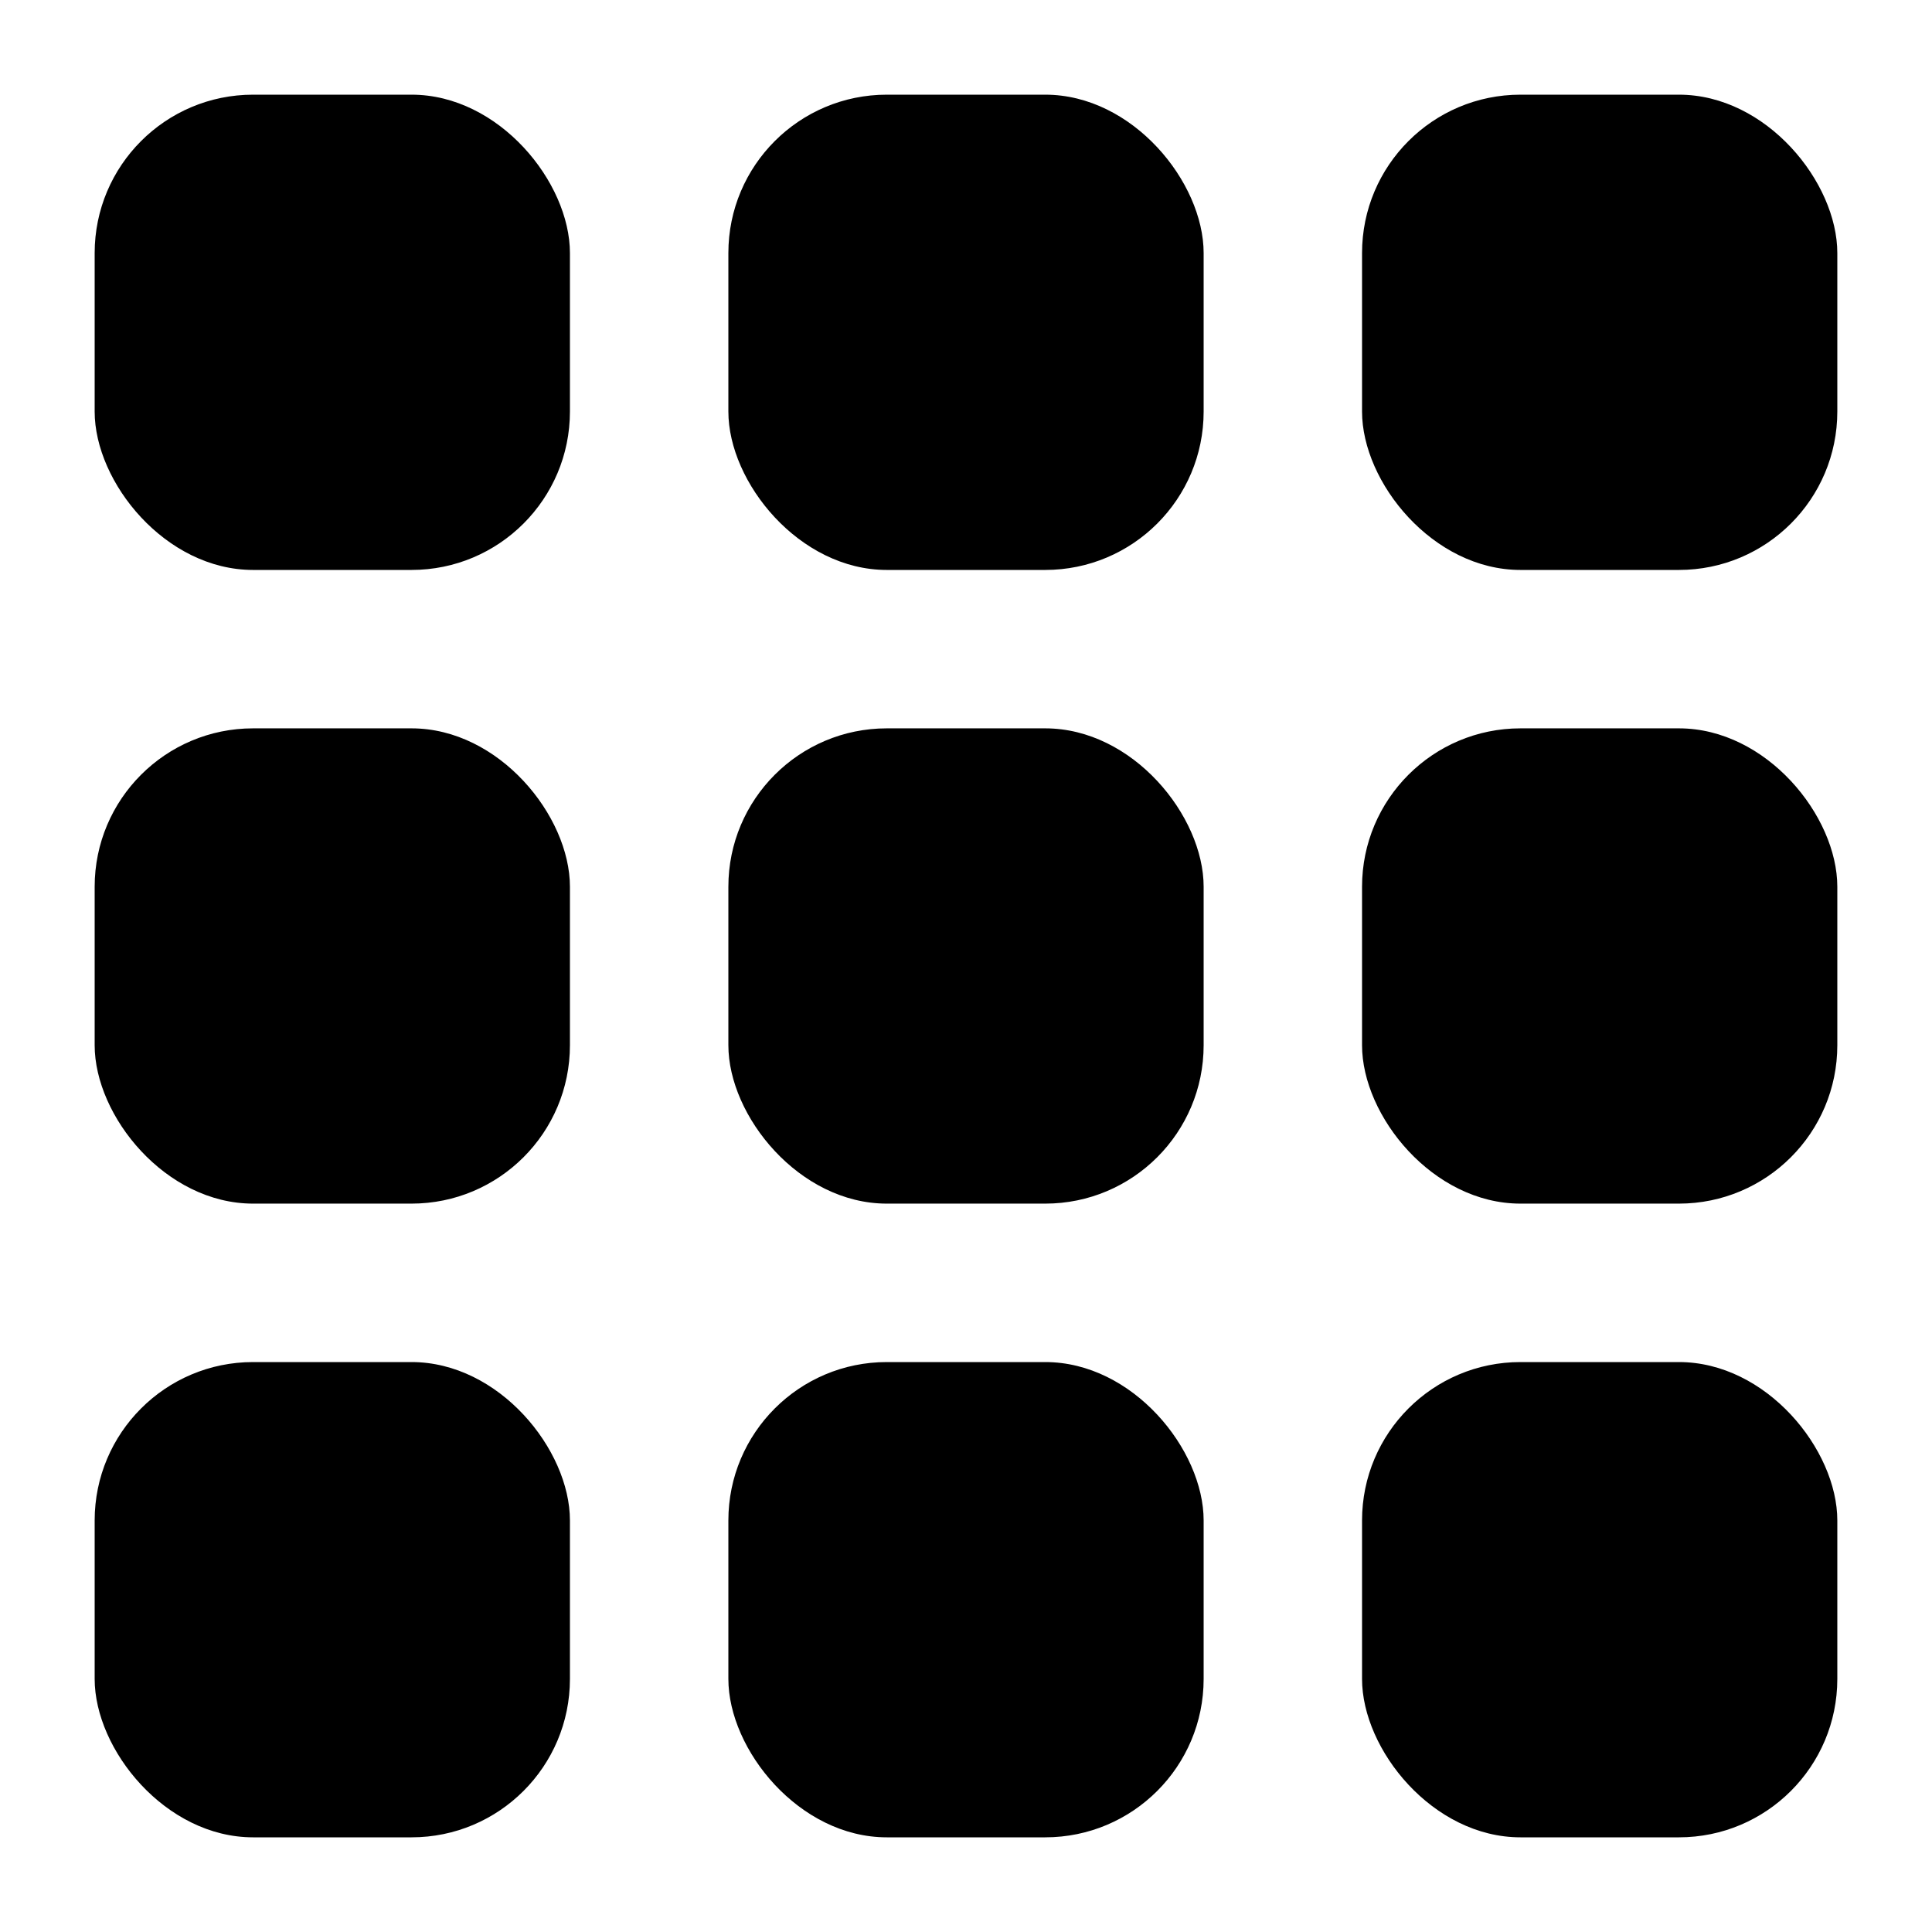
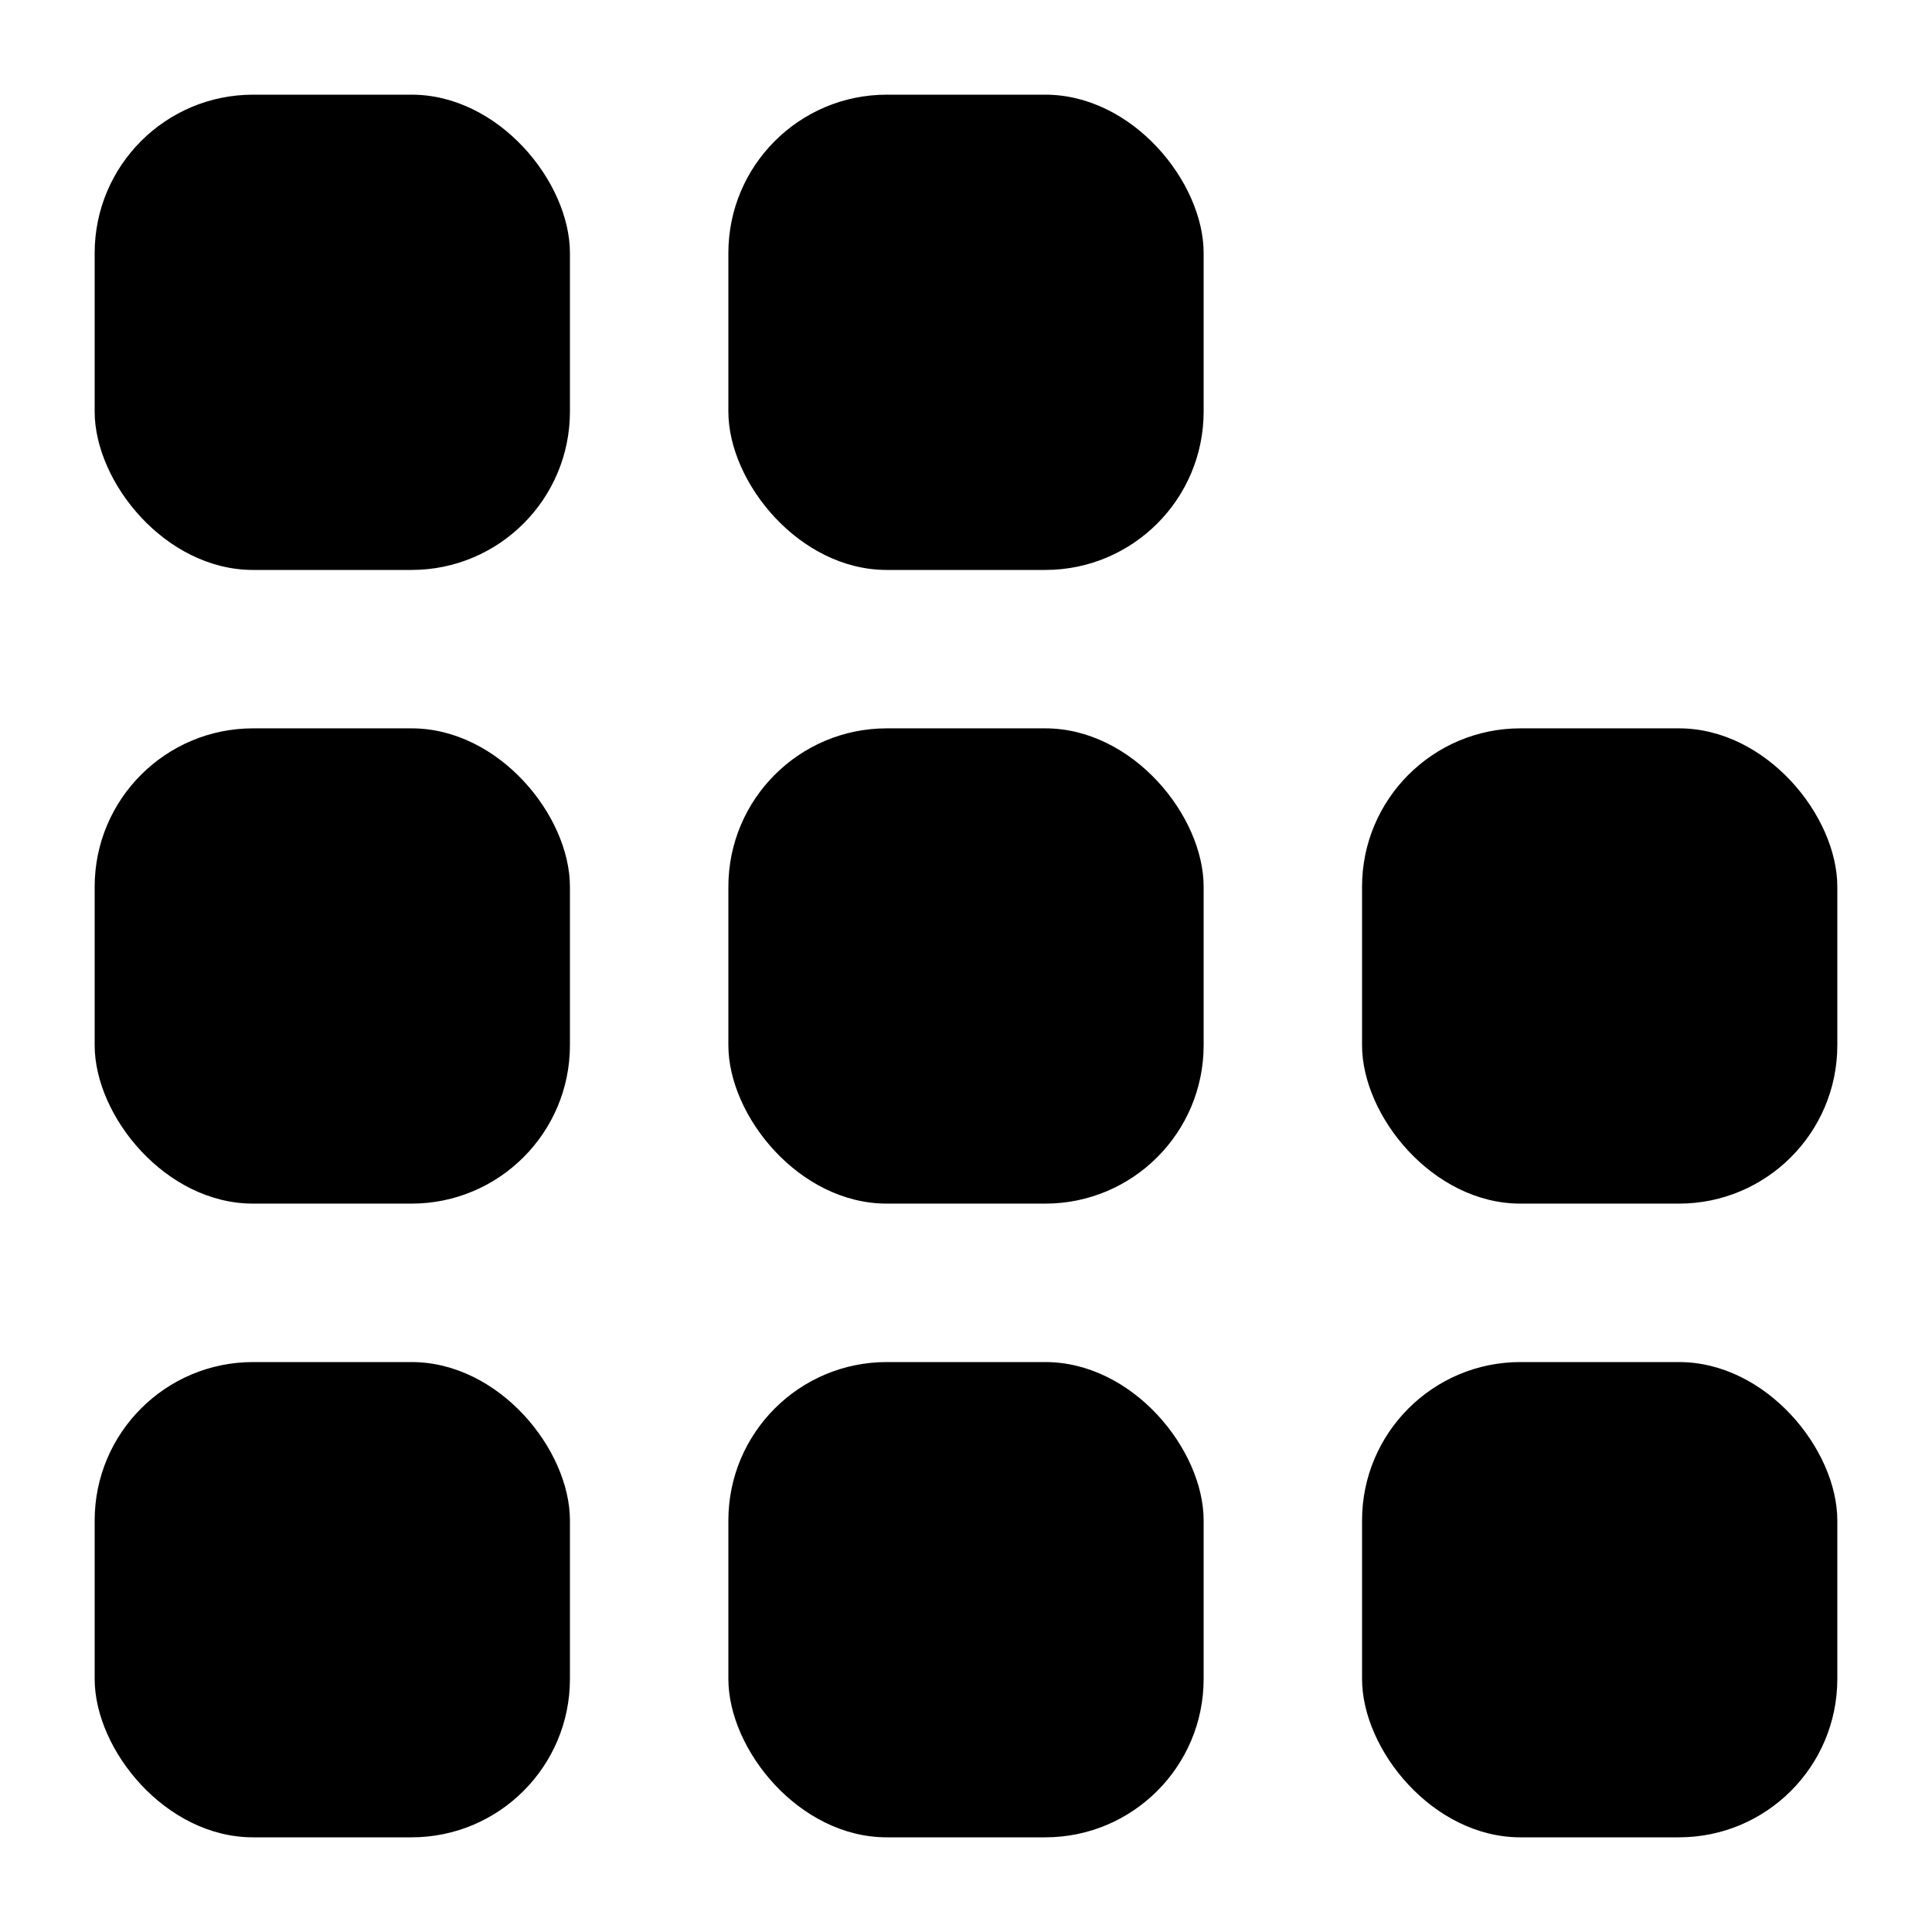
<svg xmlns="http://www.w3.org/2000/svg" fill="#000000" width="800px" height="800px" version="1.1" viewBox="144 144 512 512">
  <g>
    <path d="m211.07 169.09h41.984c23.188 0 41.984 23.188 41.984 41.984v41.984c0 23.188-18.797 41.984-41.984 41.984h-41.984c-23.188 0-41.984-23.188-41.984-41.984v-41.984c0-23.188 18.797-41.984 41.984-41.984z" />
    <path d="m379.01 169.09h41.984c23.188 0 41.984 23.188 41.984 41.984v41.984c0 23.188-18.797 41.984-41.984 41.984h-41.984c-23.188 0-41.984-23.188-41.984-41.984v-41.984c0-23.188 18.797-41.984 41.984-41.984z" />
-     <path d="m546.94 169.09h41.984c23.188 0 41.984 23.188 41.984 41.984v41.984c0 23.188-18.797 41.984-41.984 41.984h-41.984c-23.188 0-41.984-23.188-41.984-41.984v-41.984c0-23.188 18.797-41.984 41.984-41.984z" />
    <path d="m211.07 337.02h41.984c23.188 0 41.984 23.188 41.984 41.984v41.984c0 23.188-18.797 41.984-41.984 41.984h-41.984c-23.188 0-41.984-23.188-41.984-41.984v-41.984c0-23.188 18.797-41.984 41.984-41.984z" />
    <path d="m379.01 337.02h41.984c23.188 0 41.984 23.188 41.984 41.984v41.984c0 23.188-18.797 41.984-41.984 41.984h-41.984c-23.188 0-41.984-23.188-41.984-41.984v-41.984c0-23.188 18.797-41.984 41.984-41.984z" />
    <path d="m546.94 337.02h41.984c23.188 0 41.984 23.188 41.984 41.984v41.984c0 23.188-18.797 41.984-41.984 41.984h-41.984c-23.188 0-41.984-23.188-41.984-41.984v-41.984c0-23.188 18.797-41.984 41.984-41.984z" />
    <path d="m211.07 504.96h41.984c23.188 0 41.984 23.188 41.984 41.984v41.984c0 23.188-18.797 41.984-41.984 41.984h-41.984c-23.188 0-41.984-23.188-41.984-41.984v-41.984c0-23.188 18.797-41.984 41.984-41.984z" />
    <path d="m379.01 504.96h41.984c23.188 0 41.984 23.188 41.984 41.984v41.984c0 23.188-18.797 41.984-41.984 41.984h-41.984c-23.188 0-41.984-23.188-41.984-41.984v-41.984c0-23.188 18.797-41.984 41.984-41.984z" />
    <path d="m546.94 504.96h41.984c23.188 0 41.984 23.188 41.984 41.984v41.984c0 23.188-18.797 41.984-41.984 41.984h-41.984c-23.188 0-41.984-23.188-41.984-41.984v-41.984c0-23.188 18.797-41.984 41.984-41.984z" />
  </g>
</svg>